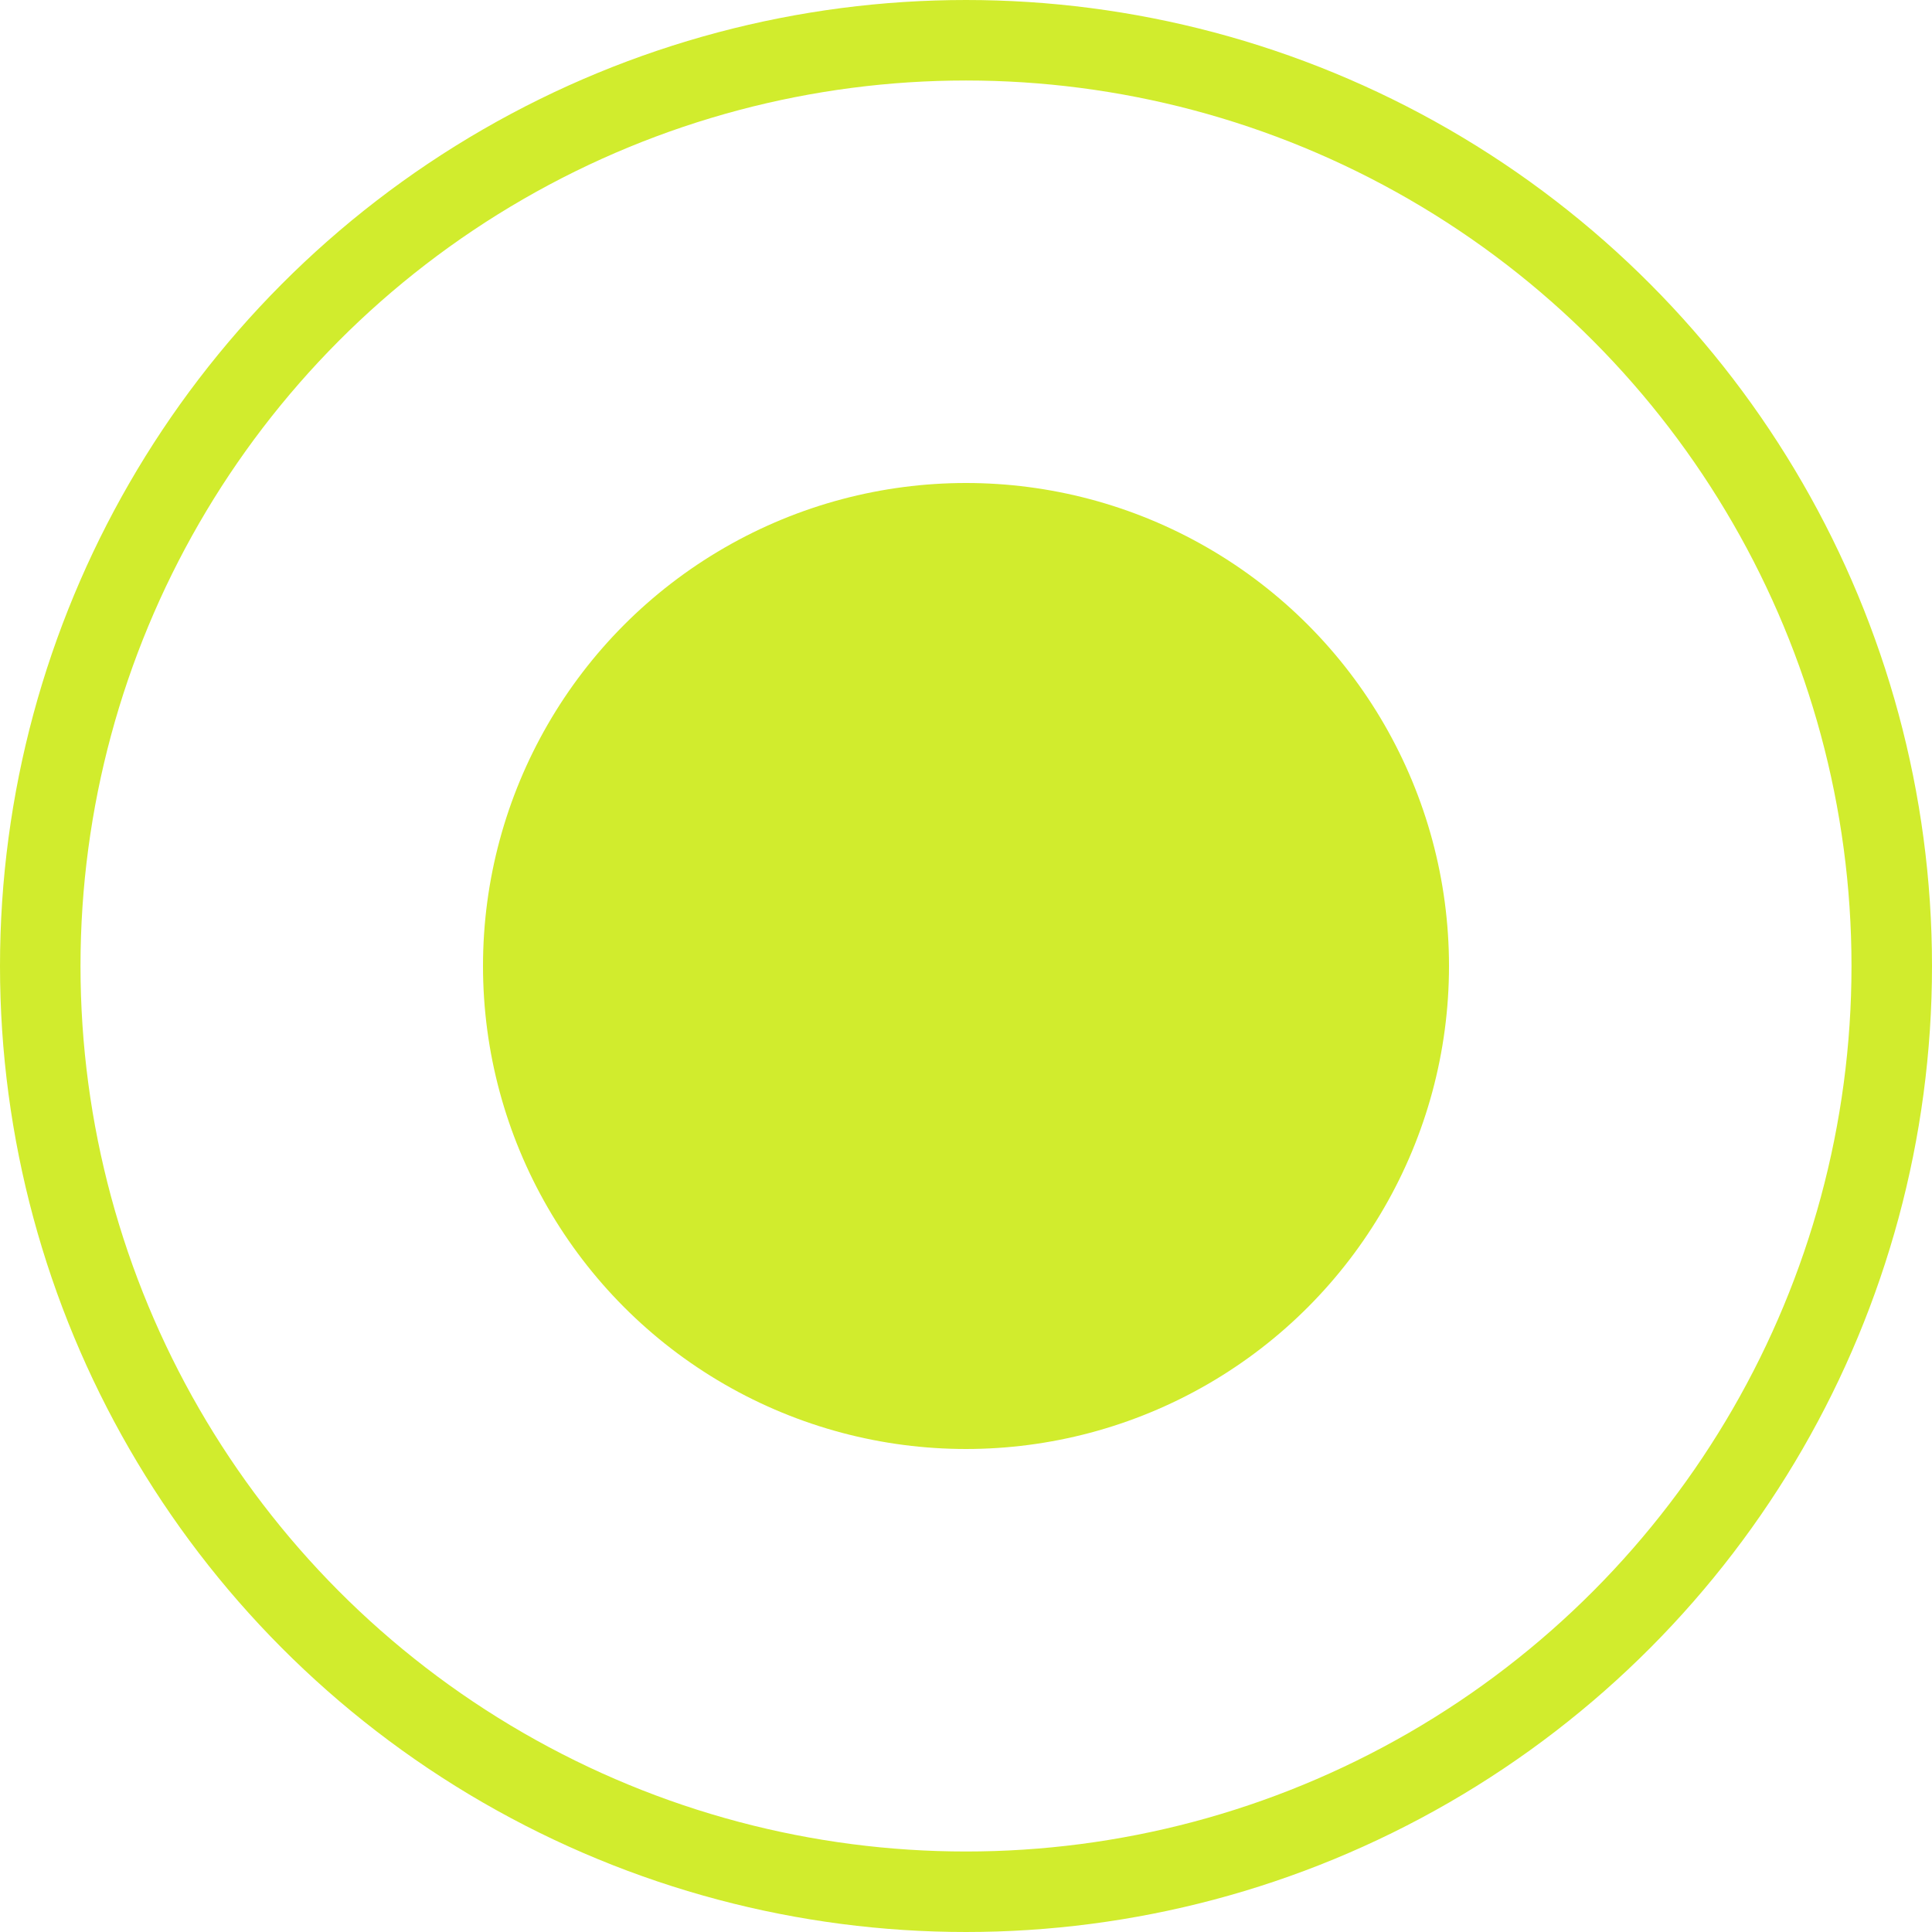
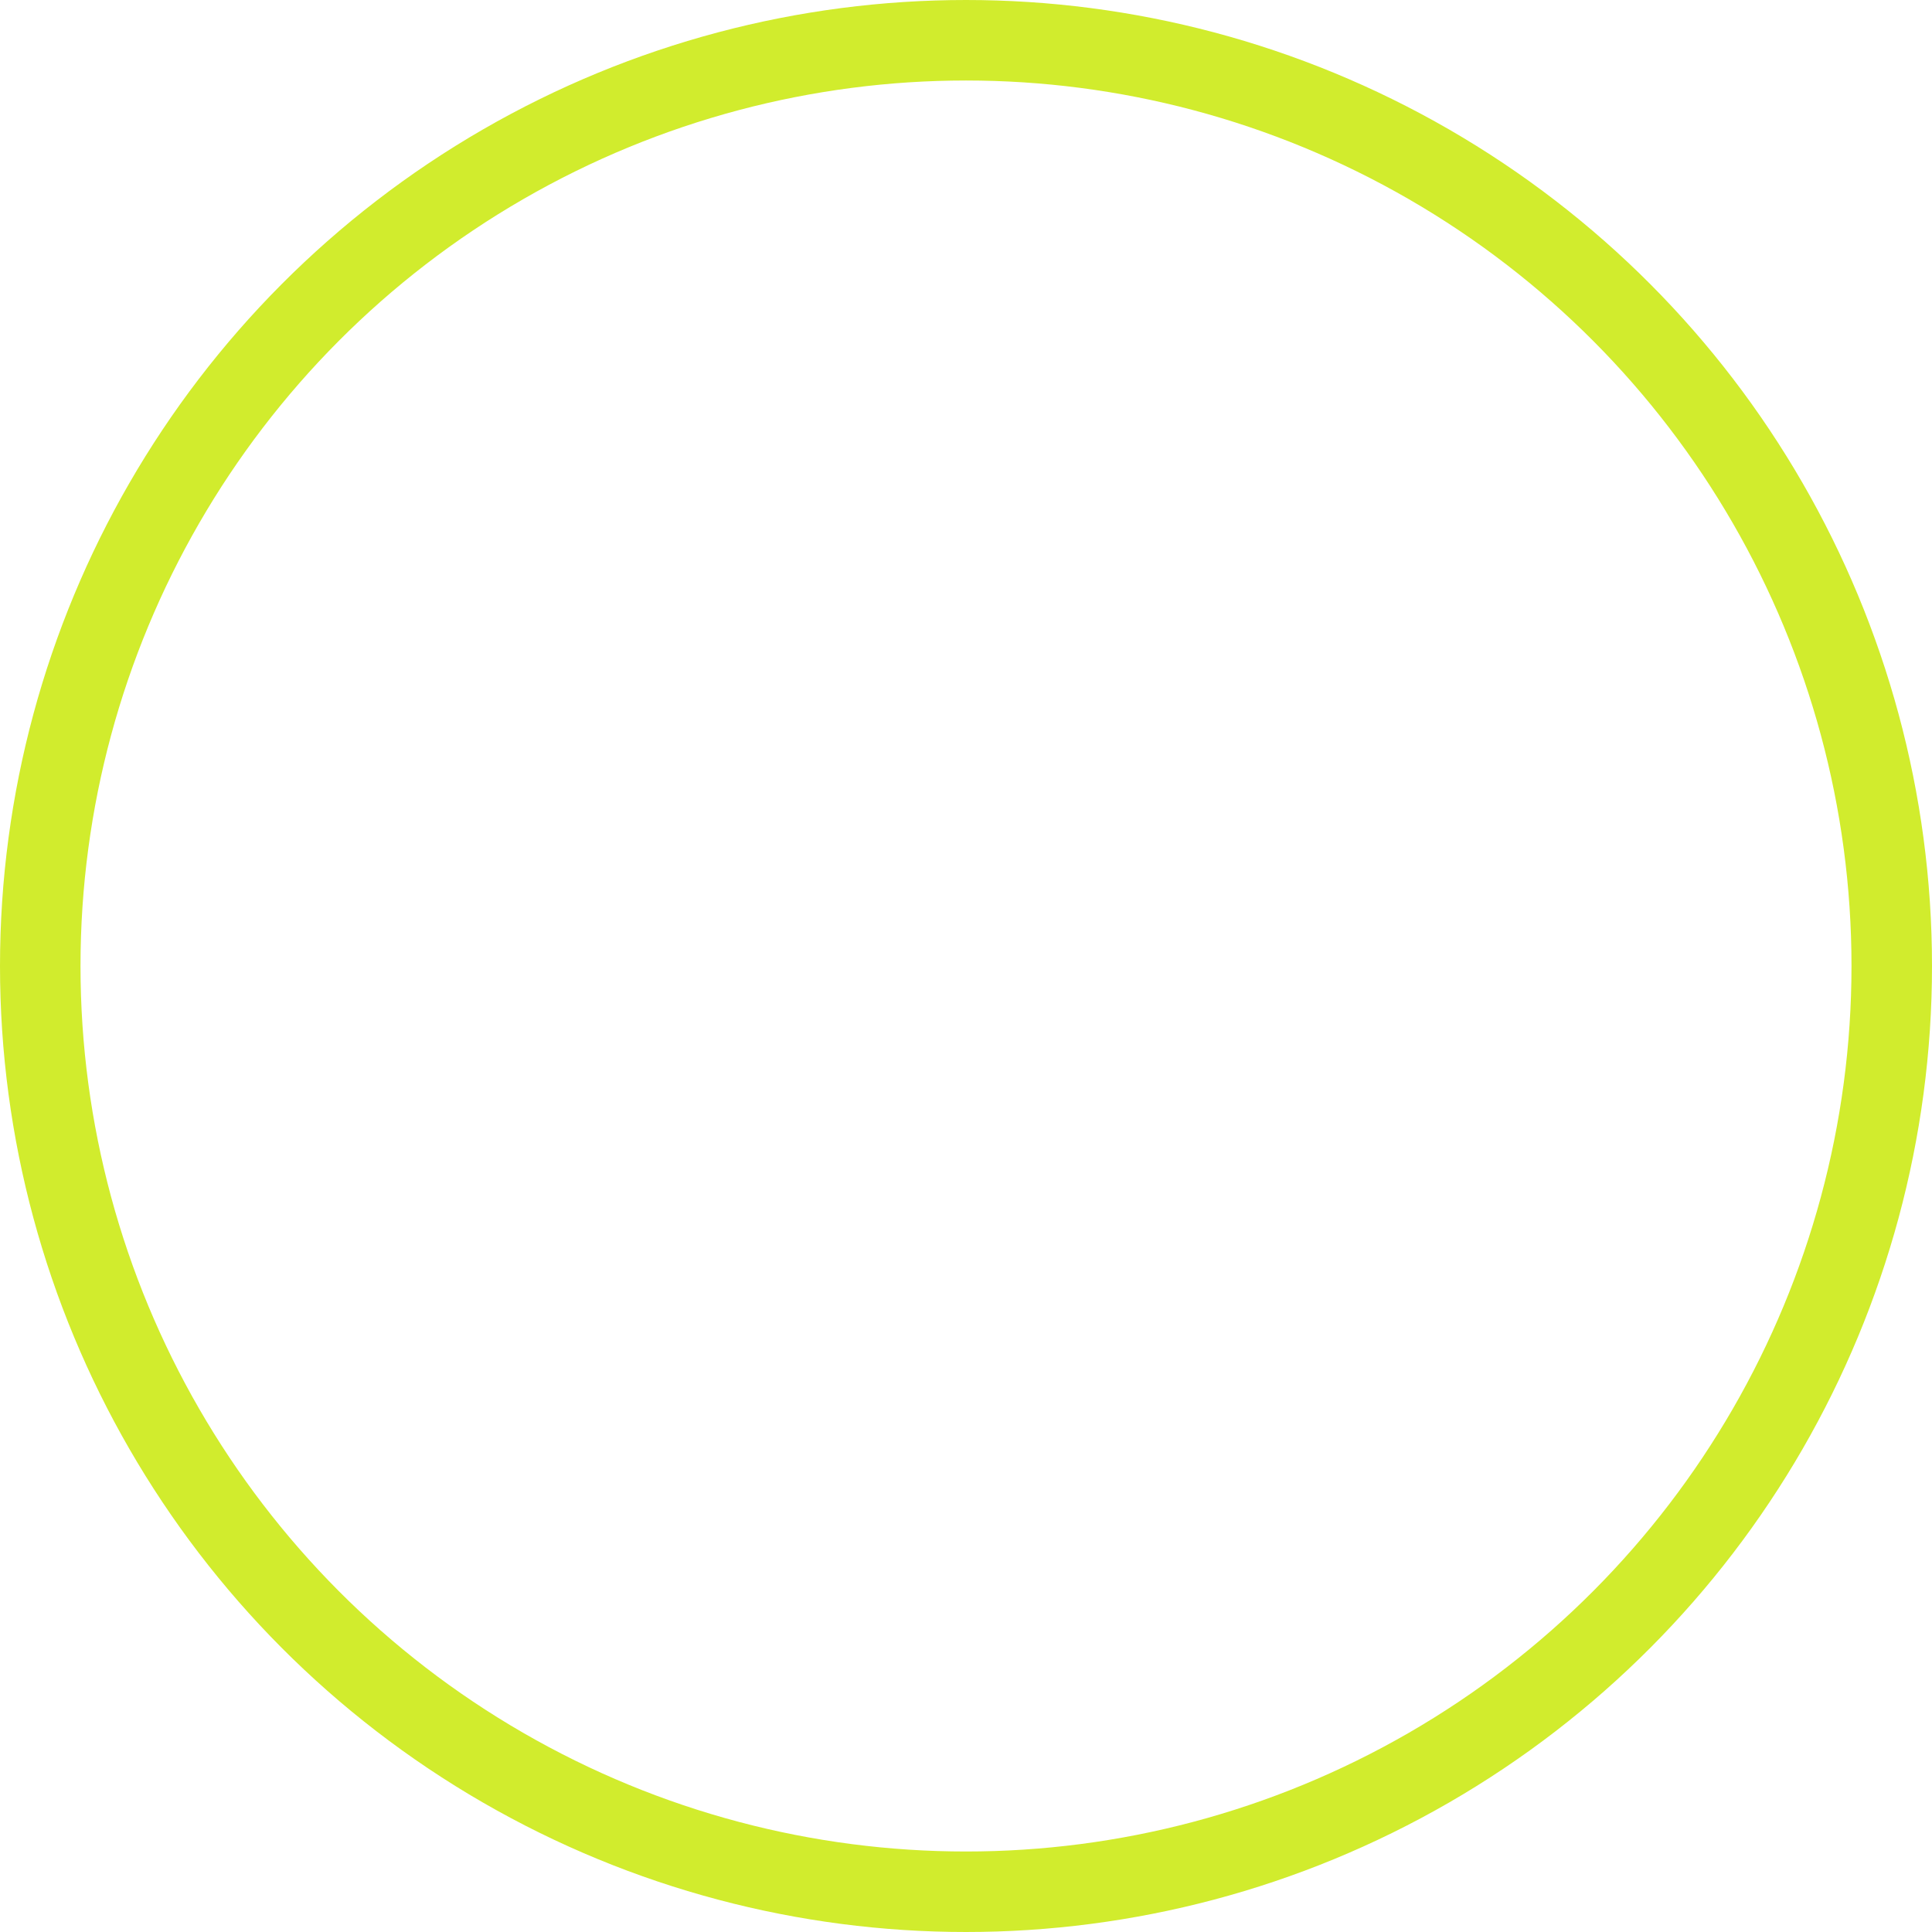
<svg xmlns="http://www.w3.org/2000/svg" width="24" height="24" viewBox="0 0 24 24" fill="none">
  <circle cx="12" cy="12" r="11.5" stroke="#D1EC2D" />
-   <circle cx="12" cy="12" r="6" fill="#D1EC2D" />
</svg>